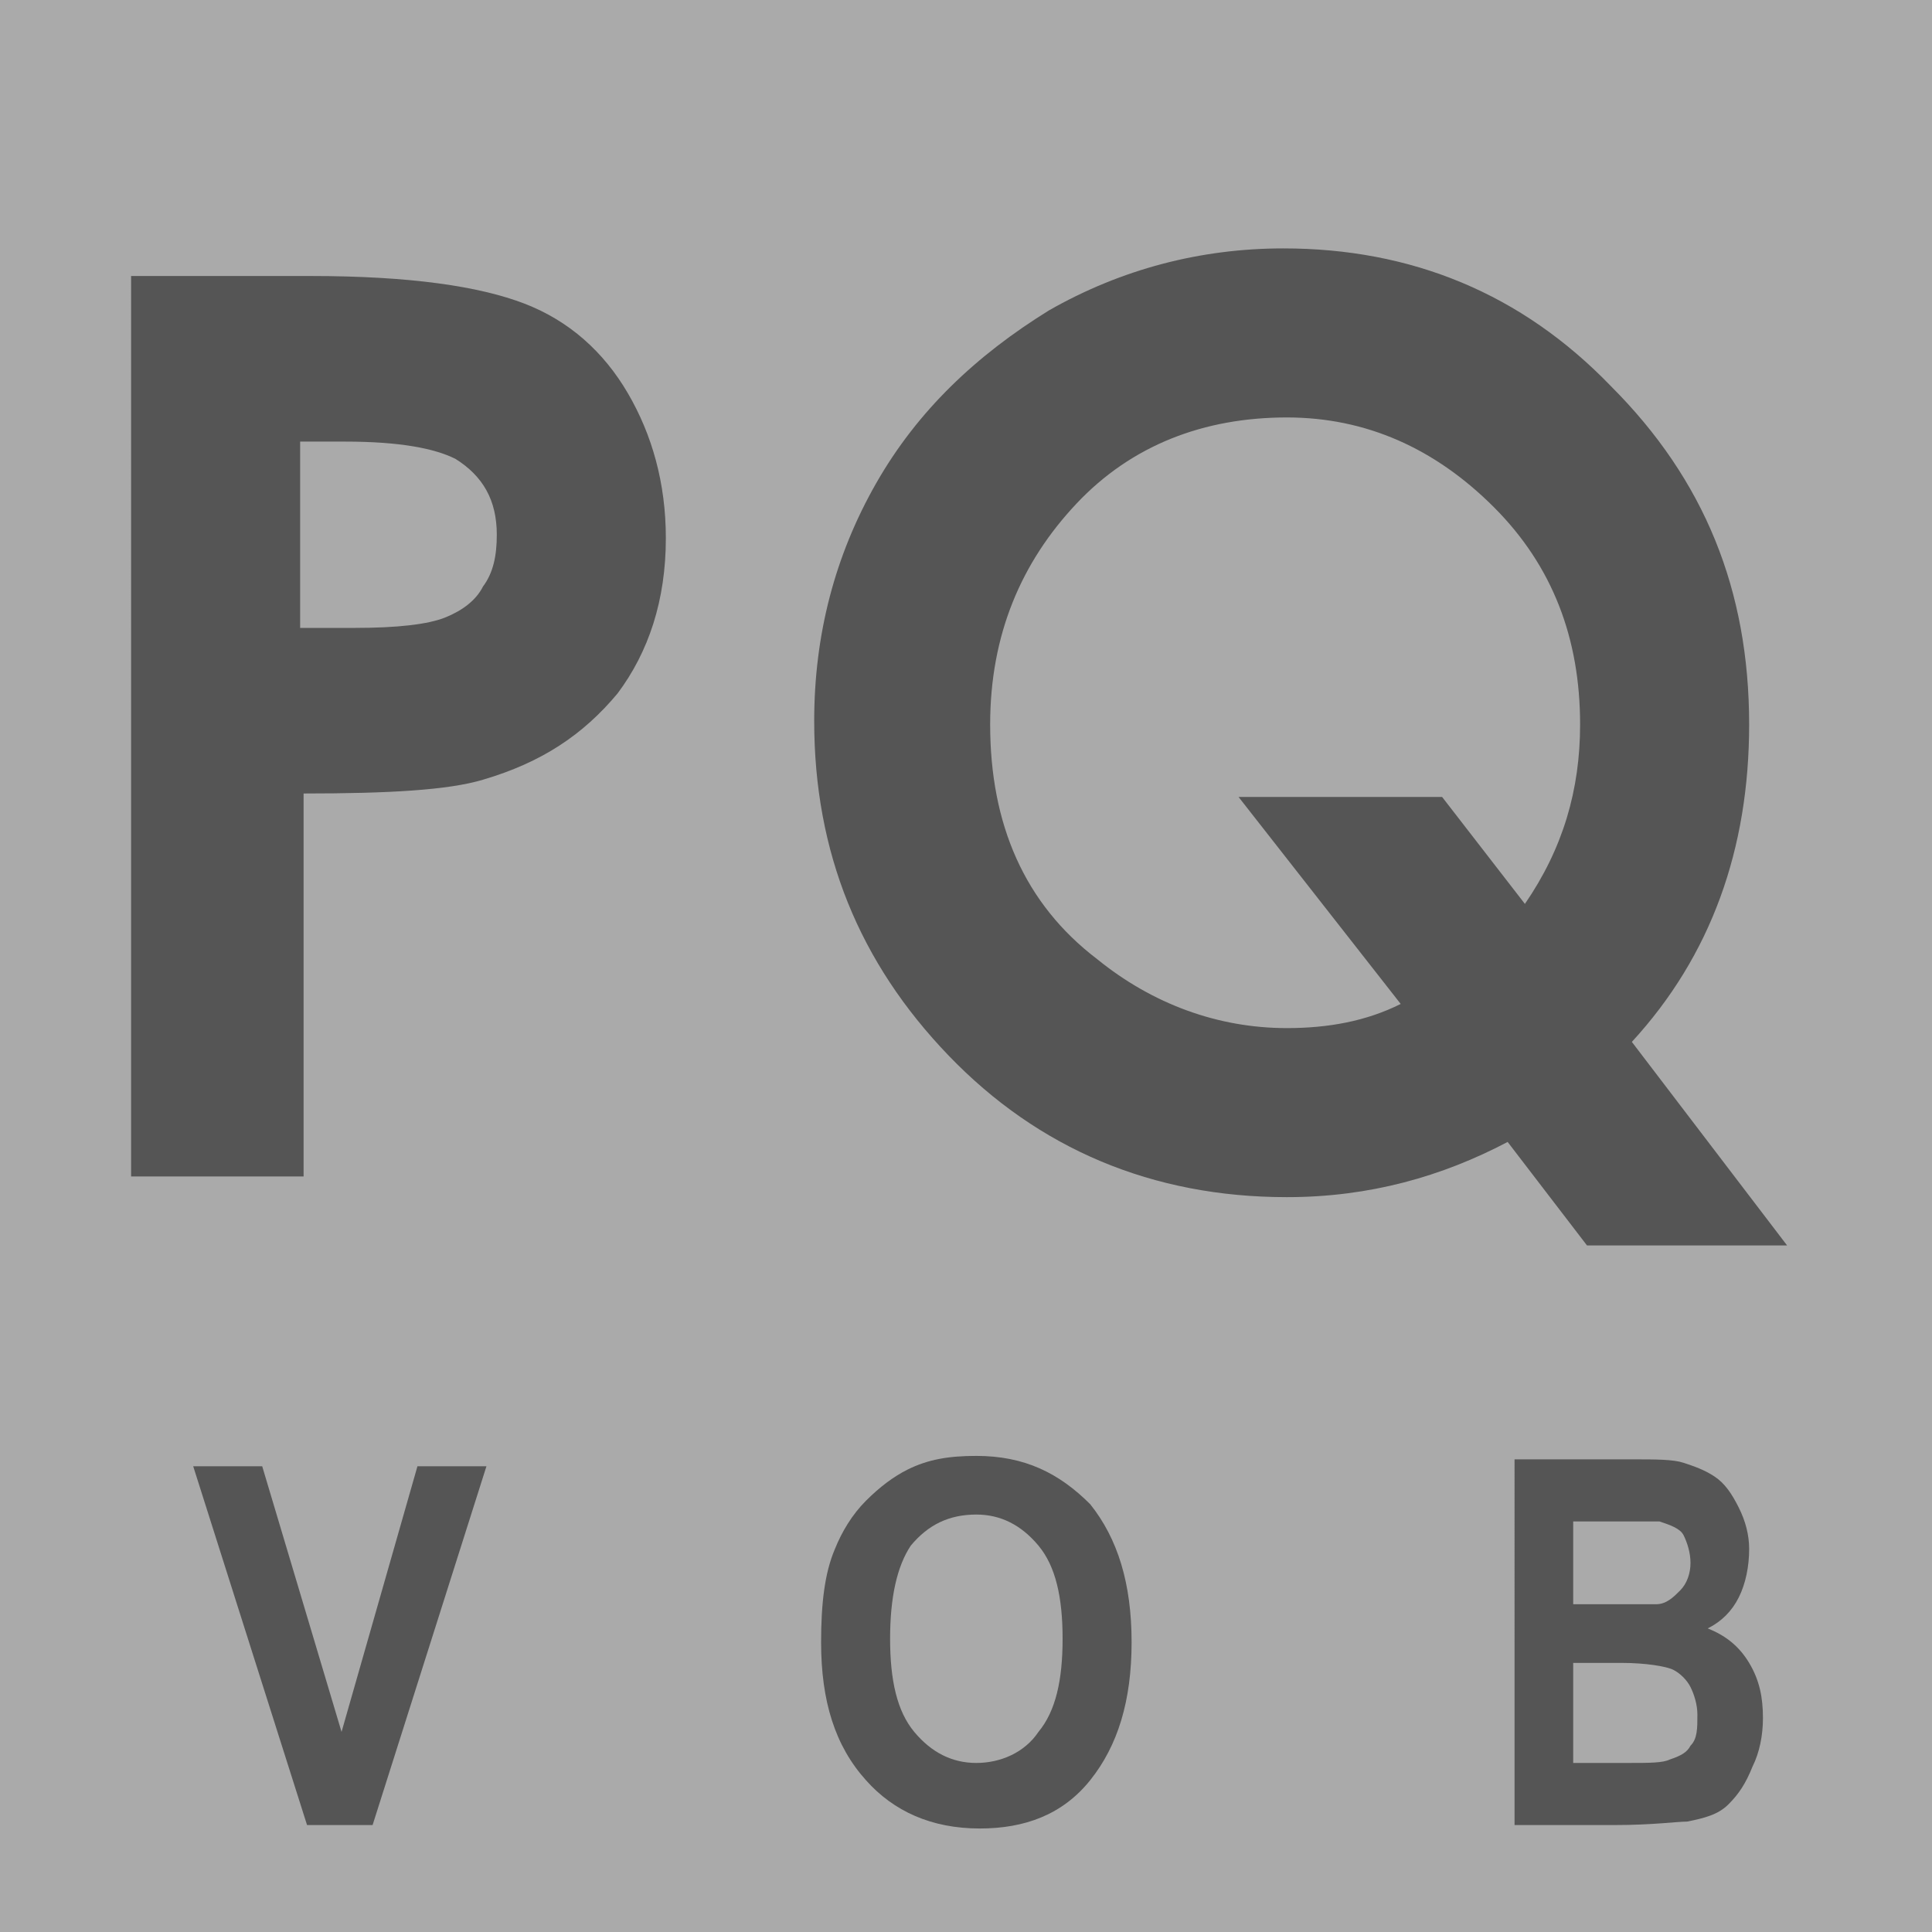
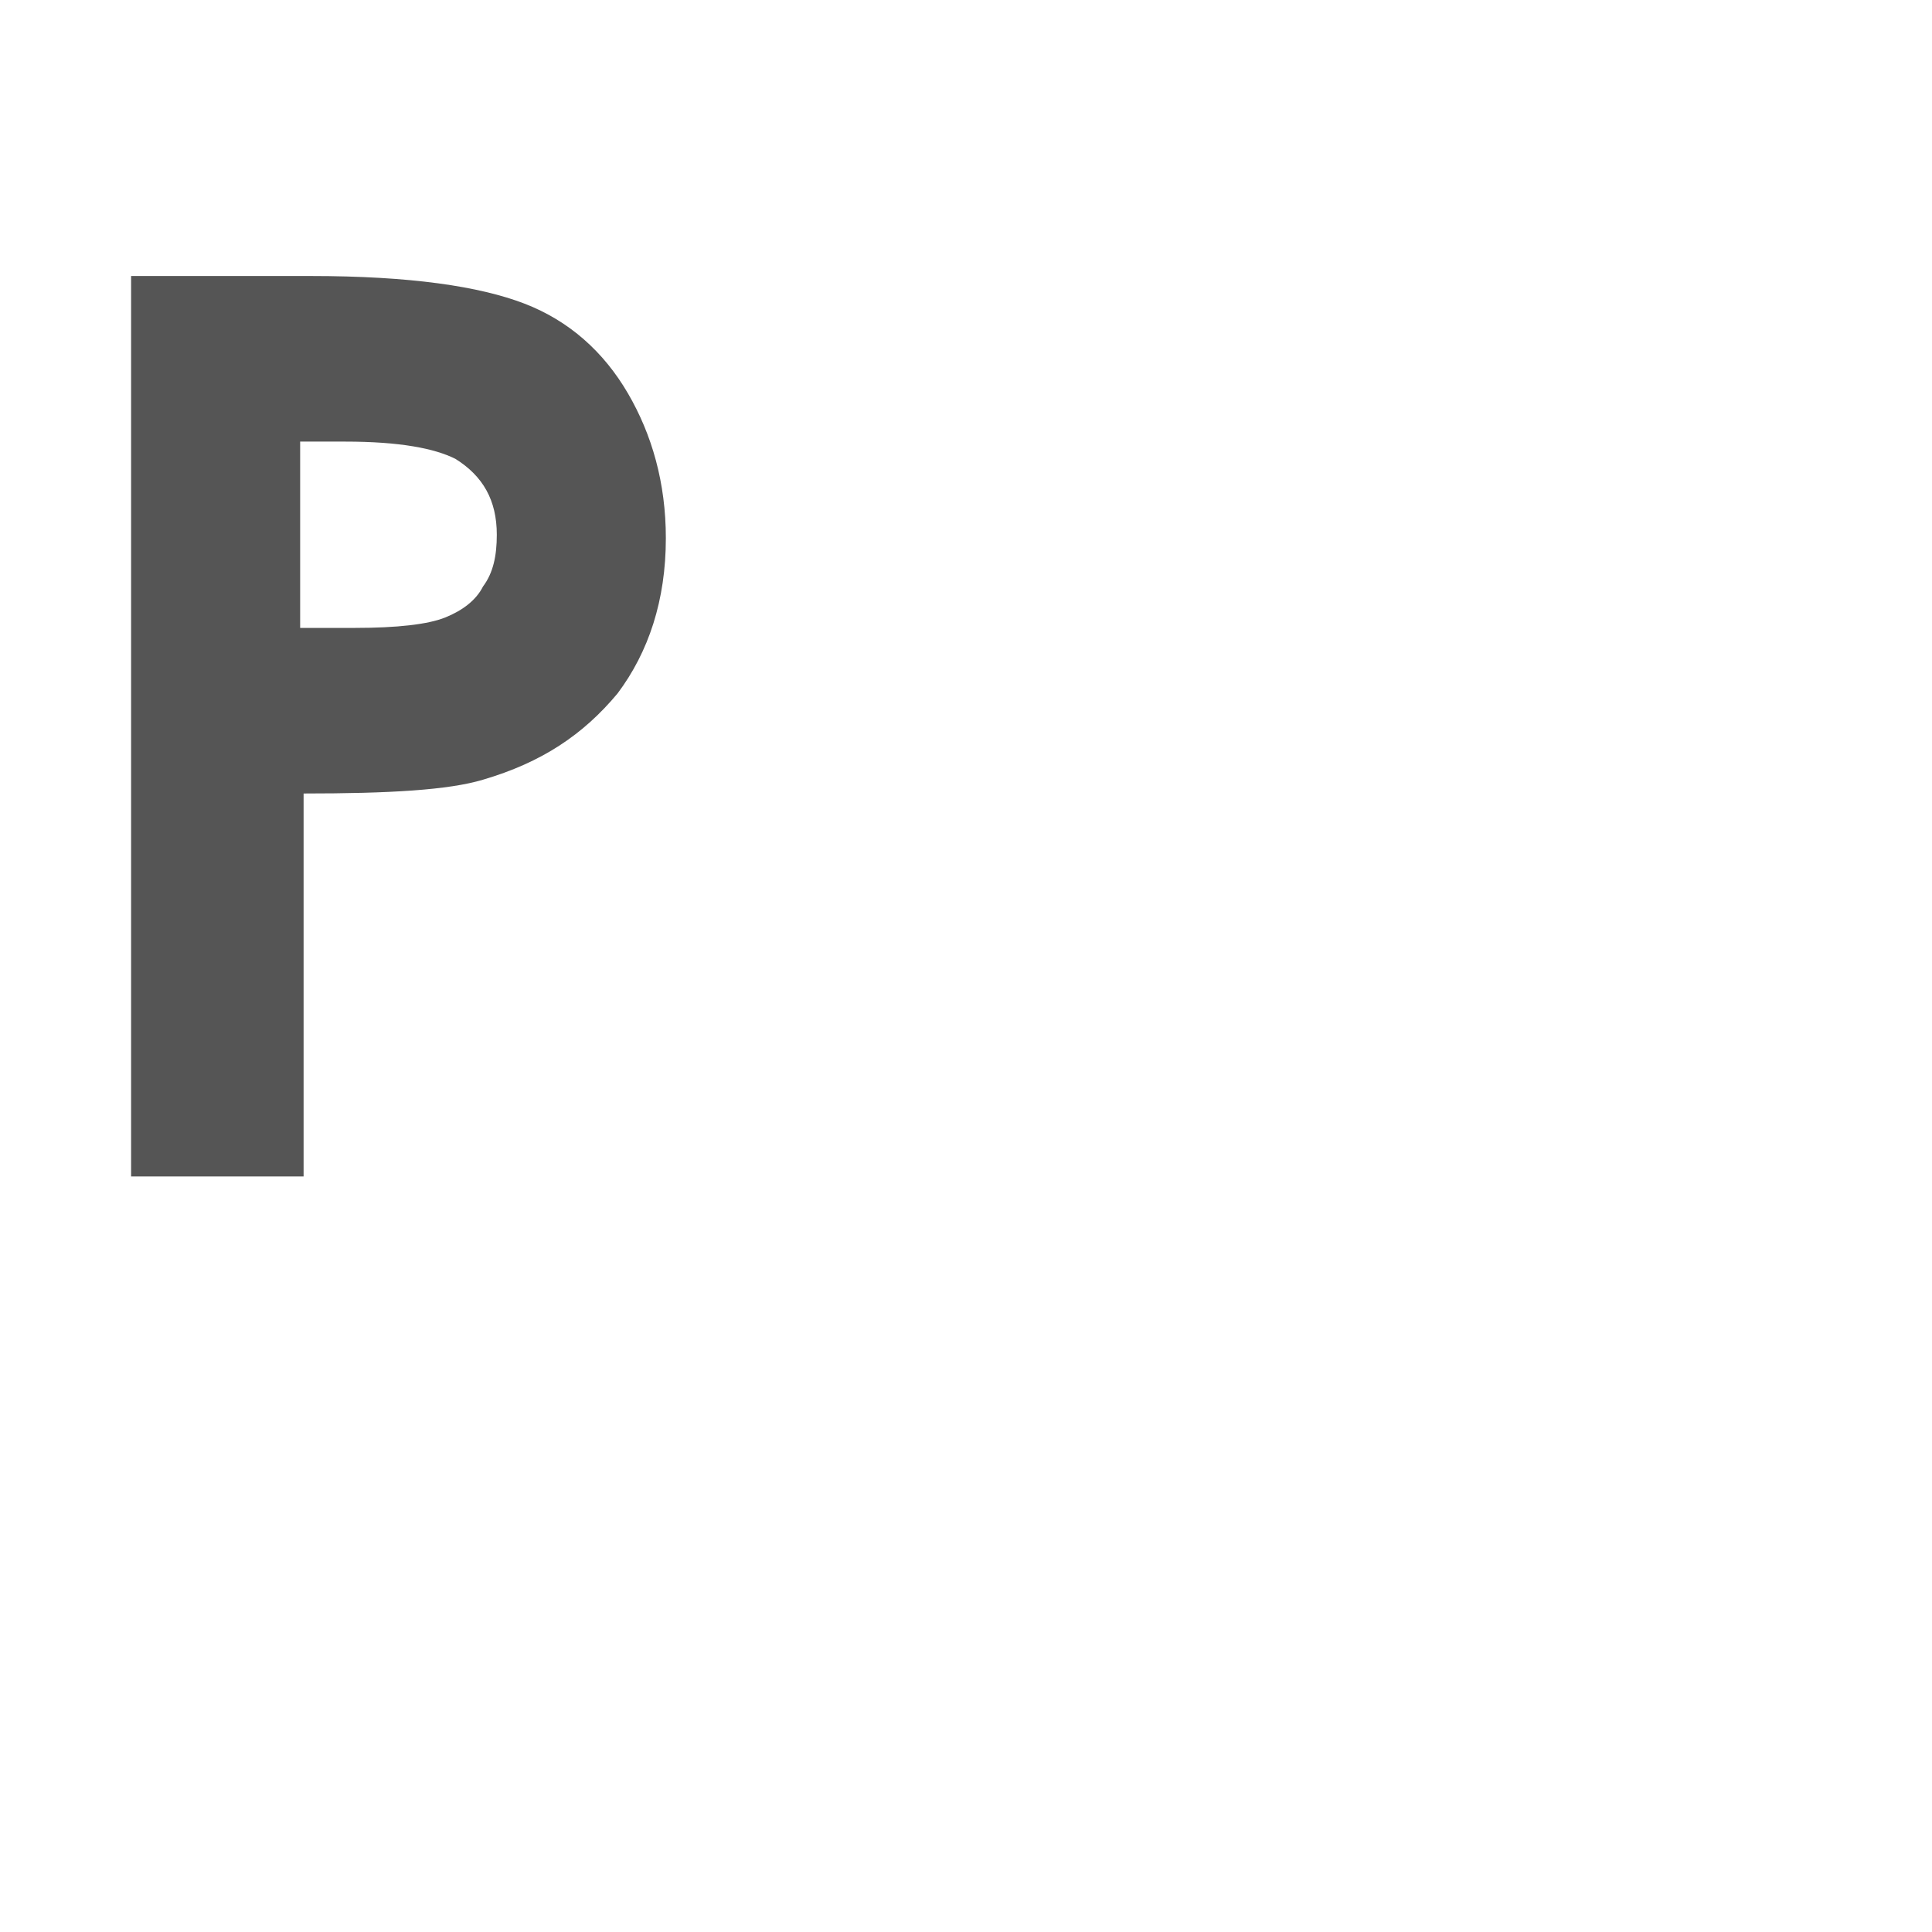
<svg xmlns="http://www.w3.org/2000/svg" xmlns:ns1="http://sodipodi.sourceforge.net/DTD/sodipodi-0.dtd" xmlns:ns2="http://www.inkscape.org/namespaces/inkscape" version="1.1" viewBox="0 0 56 56" id="svg4" ns1:docname="pq.svg" ns2:version="1.3.1 (91b66b0783, 2023-11-16)">
  <defs id="defs4" />
  <ns1:namedview id="namedview4" pagecolor="#ffffff" bordercolor="#000000" borderopacity="0.25" ns2:showpageshadow="2" ns2:pageopacity="0.0" ns2:pagecheckerboard="0" ns2:deskcolor="#d1d1d1" ns2:zoom="5.0886434" ns2:cx="-5.8954809" ns2:cy="47.163847" ns2:window-width="1920" ns2:window-height="1010" ns2:window-x="-6" ns2:window-y="-6" ns2:window-maximized="1" ns2:current-layer="svg4" />
  <style type="text/css" id="style1"> .st0{fill:#BFD8DD;} .st1{fill:#80B1BB;}</style>
-   <rect y="0" class="st0" width="56" height="56" id="rect1" style="fill:#aaaaaa;fill-opacity:1" />
  <g id="g4" style="fill:#555555;fill-opacity:1">
-     <path class="st1" d="M43.8,42.3h3.5c0.7,0,1.2,0,1.5,0.1c0.3,0.1,0.6,0.2,0.9,0.4c0.3,0.2,0.5,0.5,0.7,0.9c0.2,0.4,0.3,0.8,0.3,1.2 c0,0.5-0.1,1-0.3,1.4c-0.2,0.4-0.5,0.7-0.9,0.9c0.5,0.2,0.9,0.5,1.2,1c0.3,0.5,0.4,1,0.4,1.6c0,0.5-0.1,1-0.3,1.4 c-0.2,0.5-0.4,0.8-0.7,1.1c-0.3,0.3-0.7,0.4-1.2,0.5c-0.3,0-1,0.1-2.1,0.1h-2.9V42.3z M45.6,44v2.5h1.1c0.7,0,1.1,0,1.3,0 c0.3,0,0.5-0.2,0.7-0.4c0.2-0.2,0.3-0.5,0.3-0.8c0-0.3-0.1-0.6-0.2-0.8c-0.1-0.2-0.4-0.3-0.7-0.4c-0.2,0-0.7,0-1.5,0H45.6z  M45.6,48.3v2.8h1.6c0.6,0,1,0,1.2-0.1c0.3-0.1,0.5-0.2,0.6-0.4c0.2-0.2,0.2-0.5,0.2-0.9c0-0.3-0.1-0.6-0.2-0.8 c-0.1-0.2-0.3-0.4-0.5-0.5c-0.2-0.1-0.8-0.2-1.5-0.2H45.6z" id="path1" style="fill:#555555;fill-opacity:1" />
-     <path class="st1" d="M23.8,47.6c0-1.1,0.1-2,0.4-2.7c0.2-0.5,0.5-1,0.9-1.4c0.4-0.4,0.8-0.7,1.2-0.9c0.6-0.3,1.2-0.4,2-0.4 c1.4,0,2.4,0.5,3.3,1.4c0.8,1,1.2,2.3,1.2,4c0,1.7-0.4,3-1.2,4c-0.8,1-1.9,1.4-3.2,1.4c-1.4,0-2.5-0.5-3.3-1.4 C24.2,50.6,23.8,49.3,23.8,47.6 M25.8,47.5c0,1.2,0.2,2.1,0.7,2.7c0.5,0.6,1.1,0.9,1.8,0.9c0.7,0,1.4-0.3,1.8-0.9 c0.5-0.6,0.7-1.5,0.7-2.7c0-1.2-0.2-2.1-0.7-2.7c-0.5-0.6-1.1-0.9-1.8-0.9c-0.8,0-1.4,0.3-1.9,0.9C26,45.4,25.8,46.3,25.8,47.5" id="path2" style="fill:#555555;fill-opacity:1" />
-     <polygon class="st1" points="8.9,52.9 5.6,42.5 5.6,42.5 7.6,42.5 9.9,50.2 12.1,42.5 14.1,42.5 10.8,52.9 " id="polygon2" style="fill:#555555;fill-opacity:1" />
-     <path class="st1" d="M47.3,30.2l4.5,5.9H46l-2.3-3c-1.9,1-4,1.6-6.4,1.6c-3.9,0-7.2-1.4-9.8-4.1c-2.6-2.7-3.9-5.9-3.9-9.7 c0-2.5,0.6-4.8,1.8-6.9c1.2-2.1,2.9-3.7,5-5c2.1-1.2,4.4-1.8,6.8-1.8c3.7,0,6.9,1.3,9.5,4c2.7,2.7,4,5.9,4,9.8 C50.7,24.6,49.6,27.7,47.3,30.2 M44.2,26.2c1.1-1.6,1.6-3.3,1.6-5.2c0-2.5-0.8-4.6-2.5-6.3c-1.7-1.7-3.7-2.6-6-2.6 c-2.4,0-4.5,0.8-6.1,2.5c-1.6,1.7-2.5,3.8-2.5,6.4c0,2.9,1,5.2,3.1,6.8c1.6,1.3,3.5,2,5.5,2c1.2,0,2.3-0.2,3.3-0.7l-4.7-6h5.9 L44.2,26.2z" id="path3" style="fill:#555555;fill-opacity:1" />
    <path class="st1" d="M3.8,8H9c2.9,0,4.9,0.3,6.2,0.8c1.3,0.5,2.3,1.4,3,2.6c0.7,1.2,1.1,2.6,1.1,4.2c0,1.8-0.5,3.3-1.4,4.5 c-1,1.2-2.2,2-3.9,2.5c-1,0.3-2.7,0.4-5.2,0.4v11.1h-5V8z M8.7,18.2h1.6c1.2,0,2.1-0.1,2.6-0.3c0.5-0.2,0.9-0.5,1.1-0.9 c0.3-0.4,0.4-0.9,0.4-1.5c0-1-0.4-1.7-1.2-2.2c-0.6-0.3-1.6-0.5-3.2-0.5H8.7V18.2z" id="path4" style="fill:#555555;fill-opacity:1" />
  </g>
</svg>